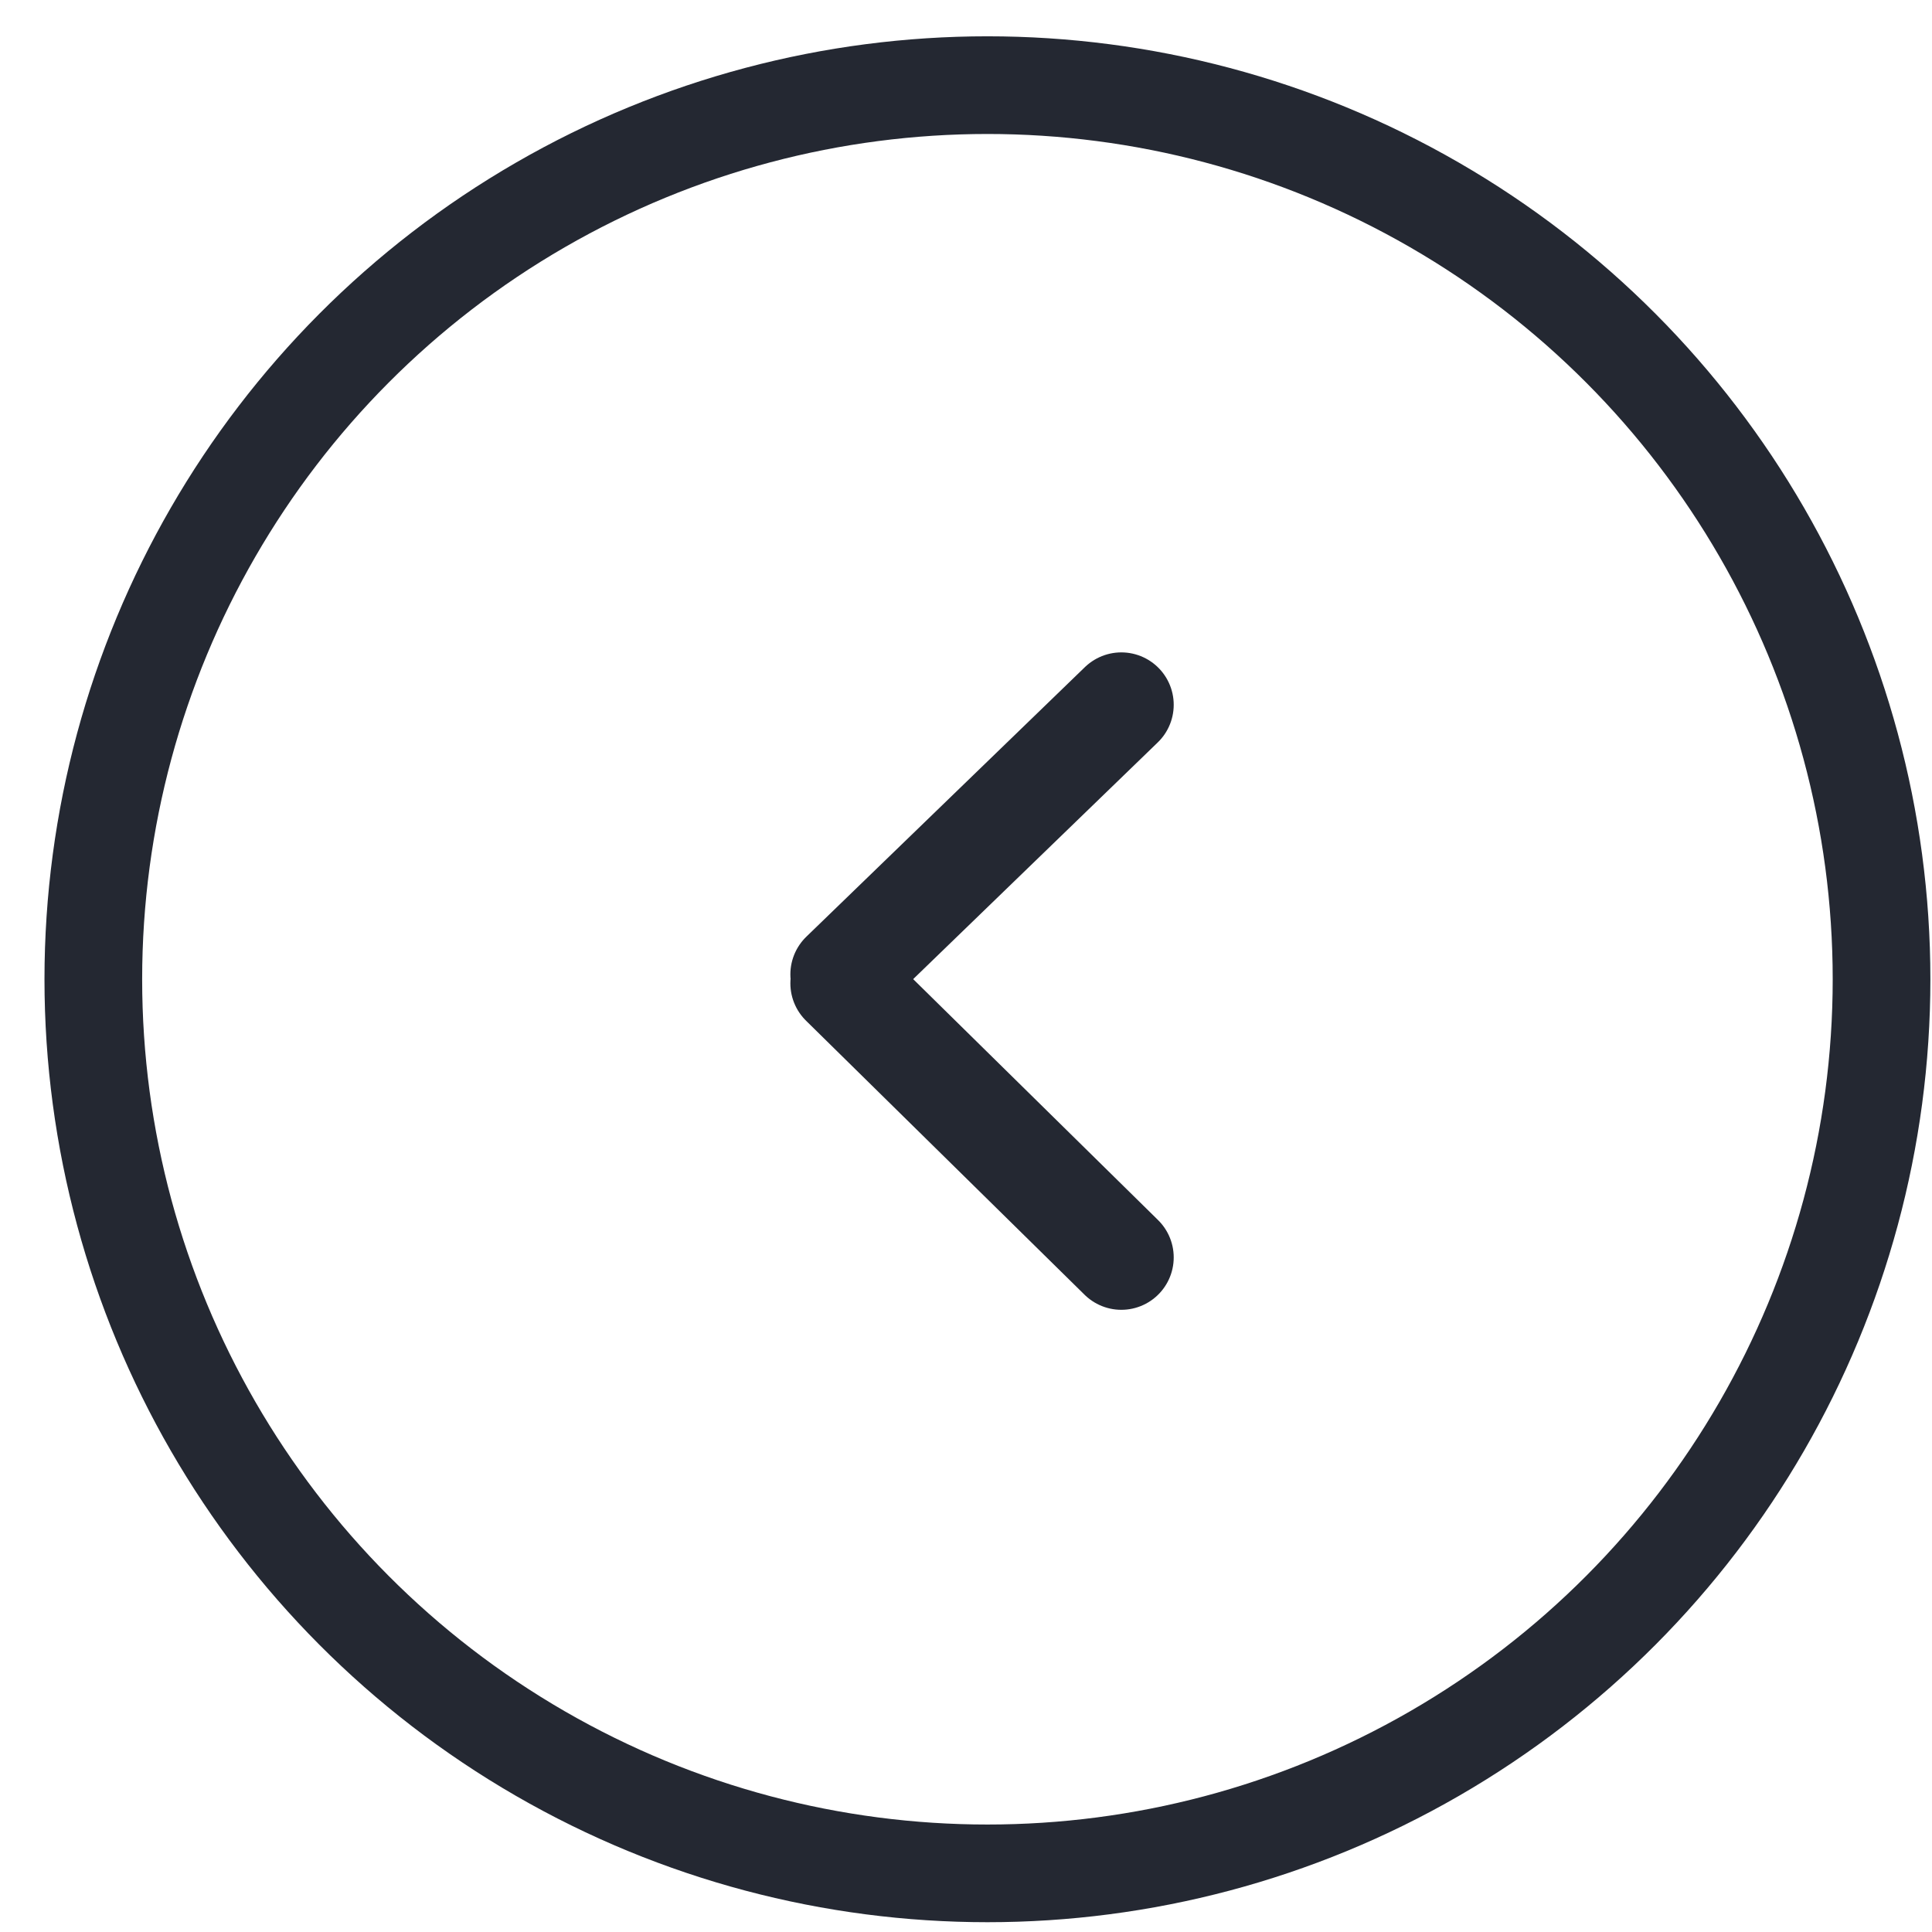
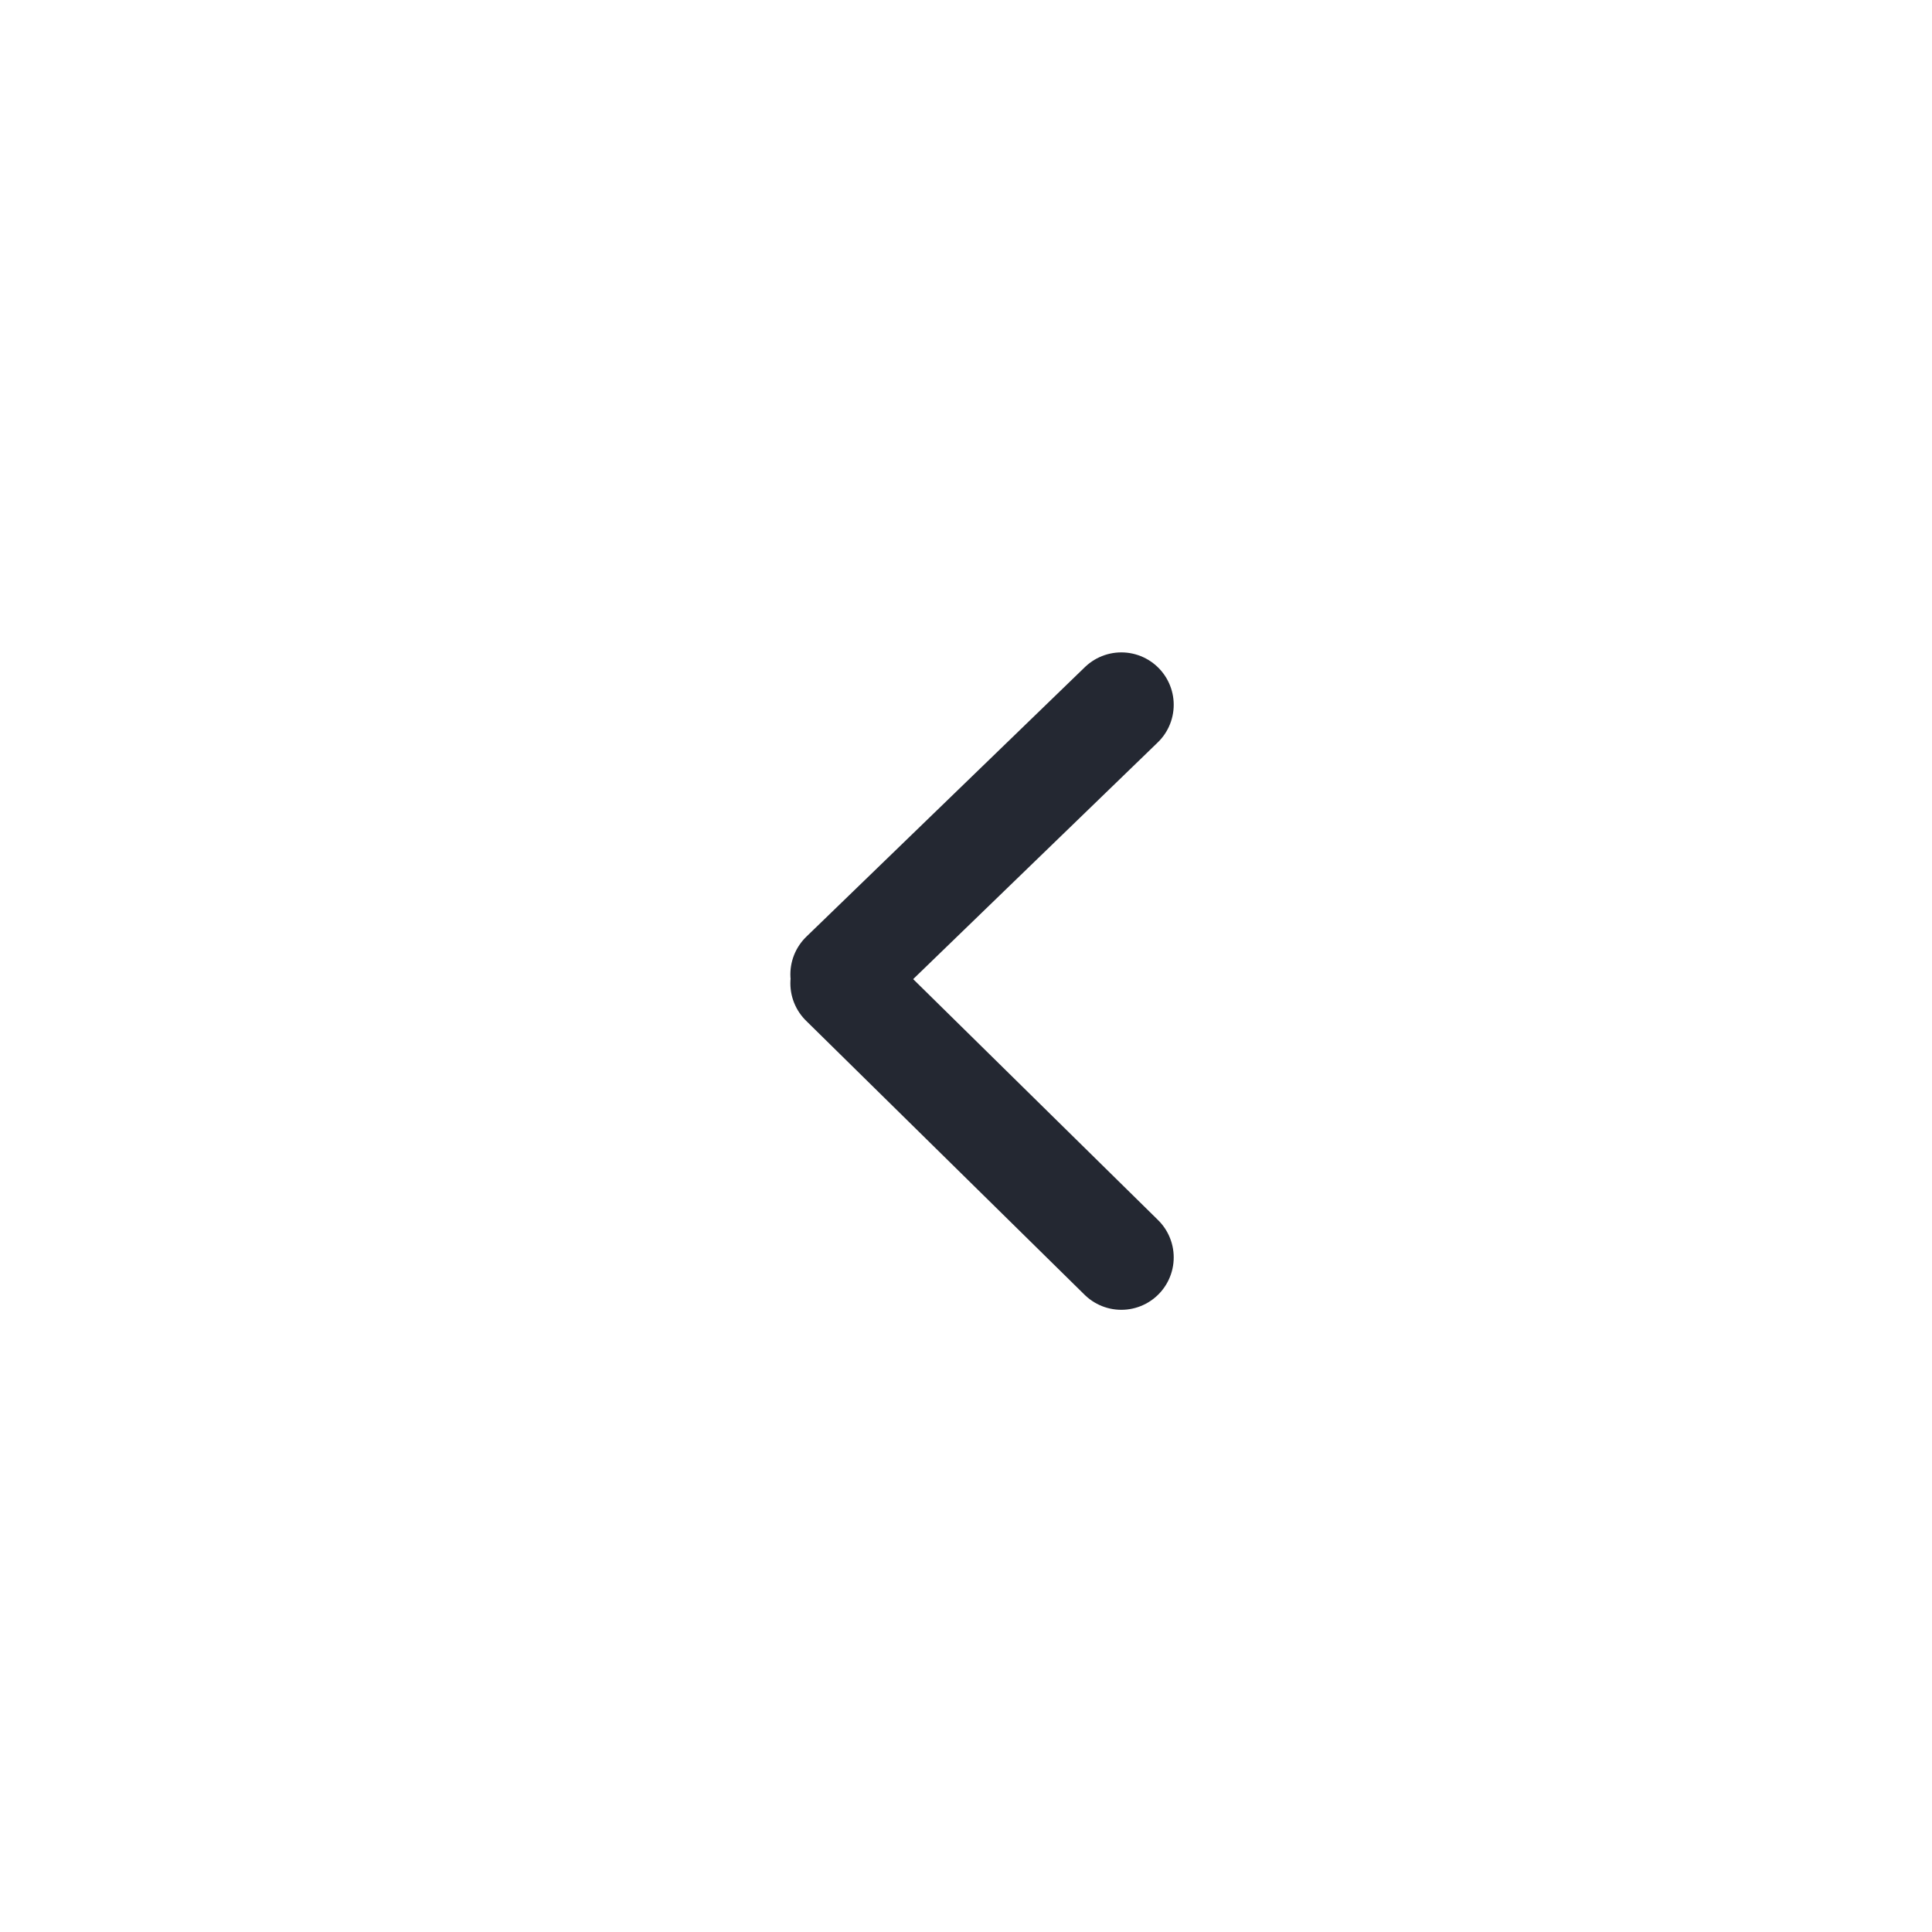
<svg xmlns="http://www.w3.org/2000/svg" width="43px" height="43px" viewBox="0 0 43 43" version="1.1">
  <style type="text/css">
	.st0{fill:none;stroke:#242832;stroke-width:2.174;}
	.st1{fill:none;stroke:#242832;stroke-width:2.332;stroke-linecap:round;}
</style>
  <g id="Taxonomy">
    <g id="Buttons" transform="translate(-349, -2363)">
      <g id="Group-9-Copy" transform="translate(349.977, 2363.795)">
-         <circle id="Oval-Copy-14" class="st0" cx="21" cy="21" r="19.9" />
        <g id="Group-Copy-12" transform="translate(21.011, 21.011) rotate(-360) translate(-21.011, -21.011) translate(17.28, 14.491)">
          <line id="Line-3" class="st1" x1="6.7" y1="12.7" x2="0.5" y2="6.6" />
          <line id="Line-3_00000022542432570261690170000017244607583964258464_" class="st1" x1="6.7" y1="0.4" x2="0.5" y2="6.4" />
        </g>
      </g>
    </g>
  </g>
</svg>